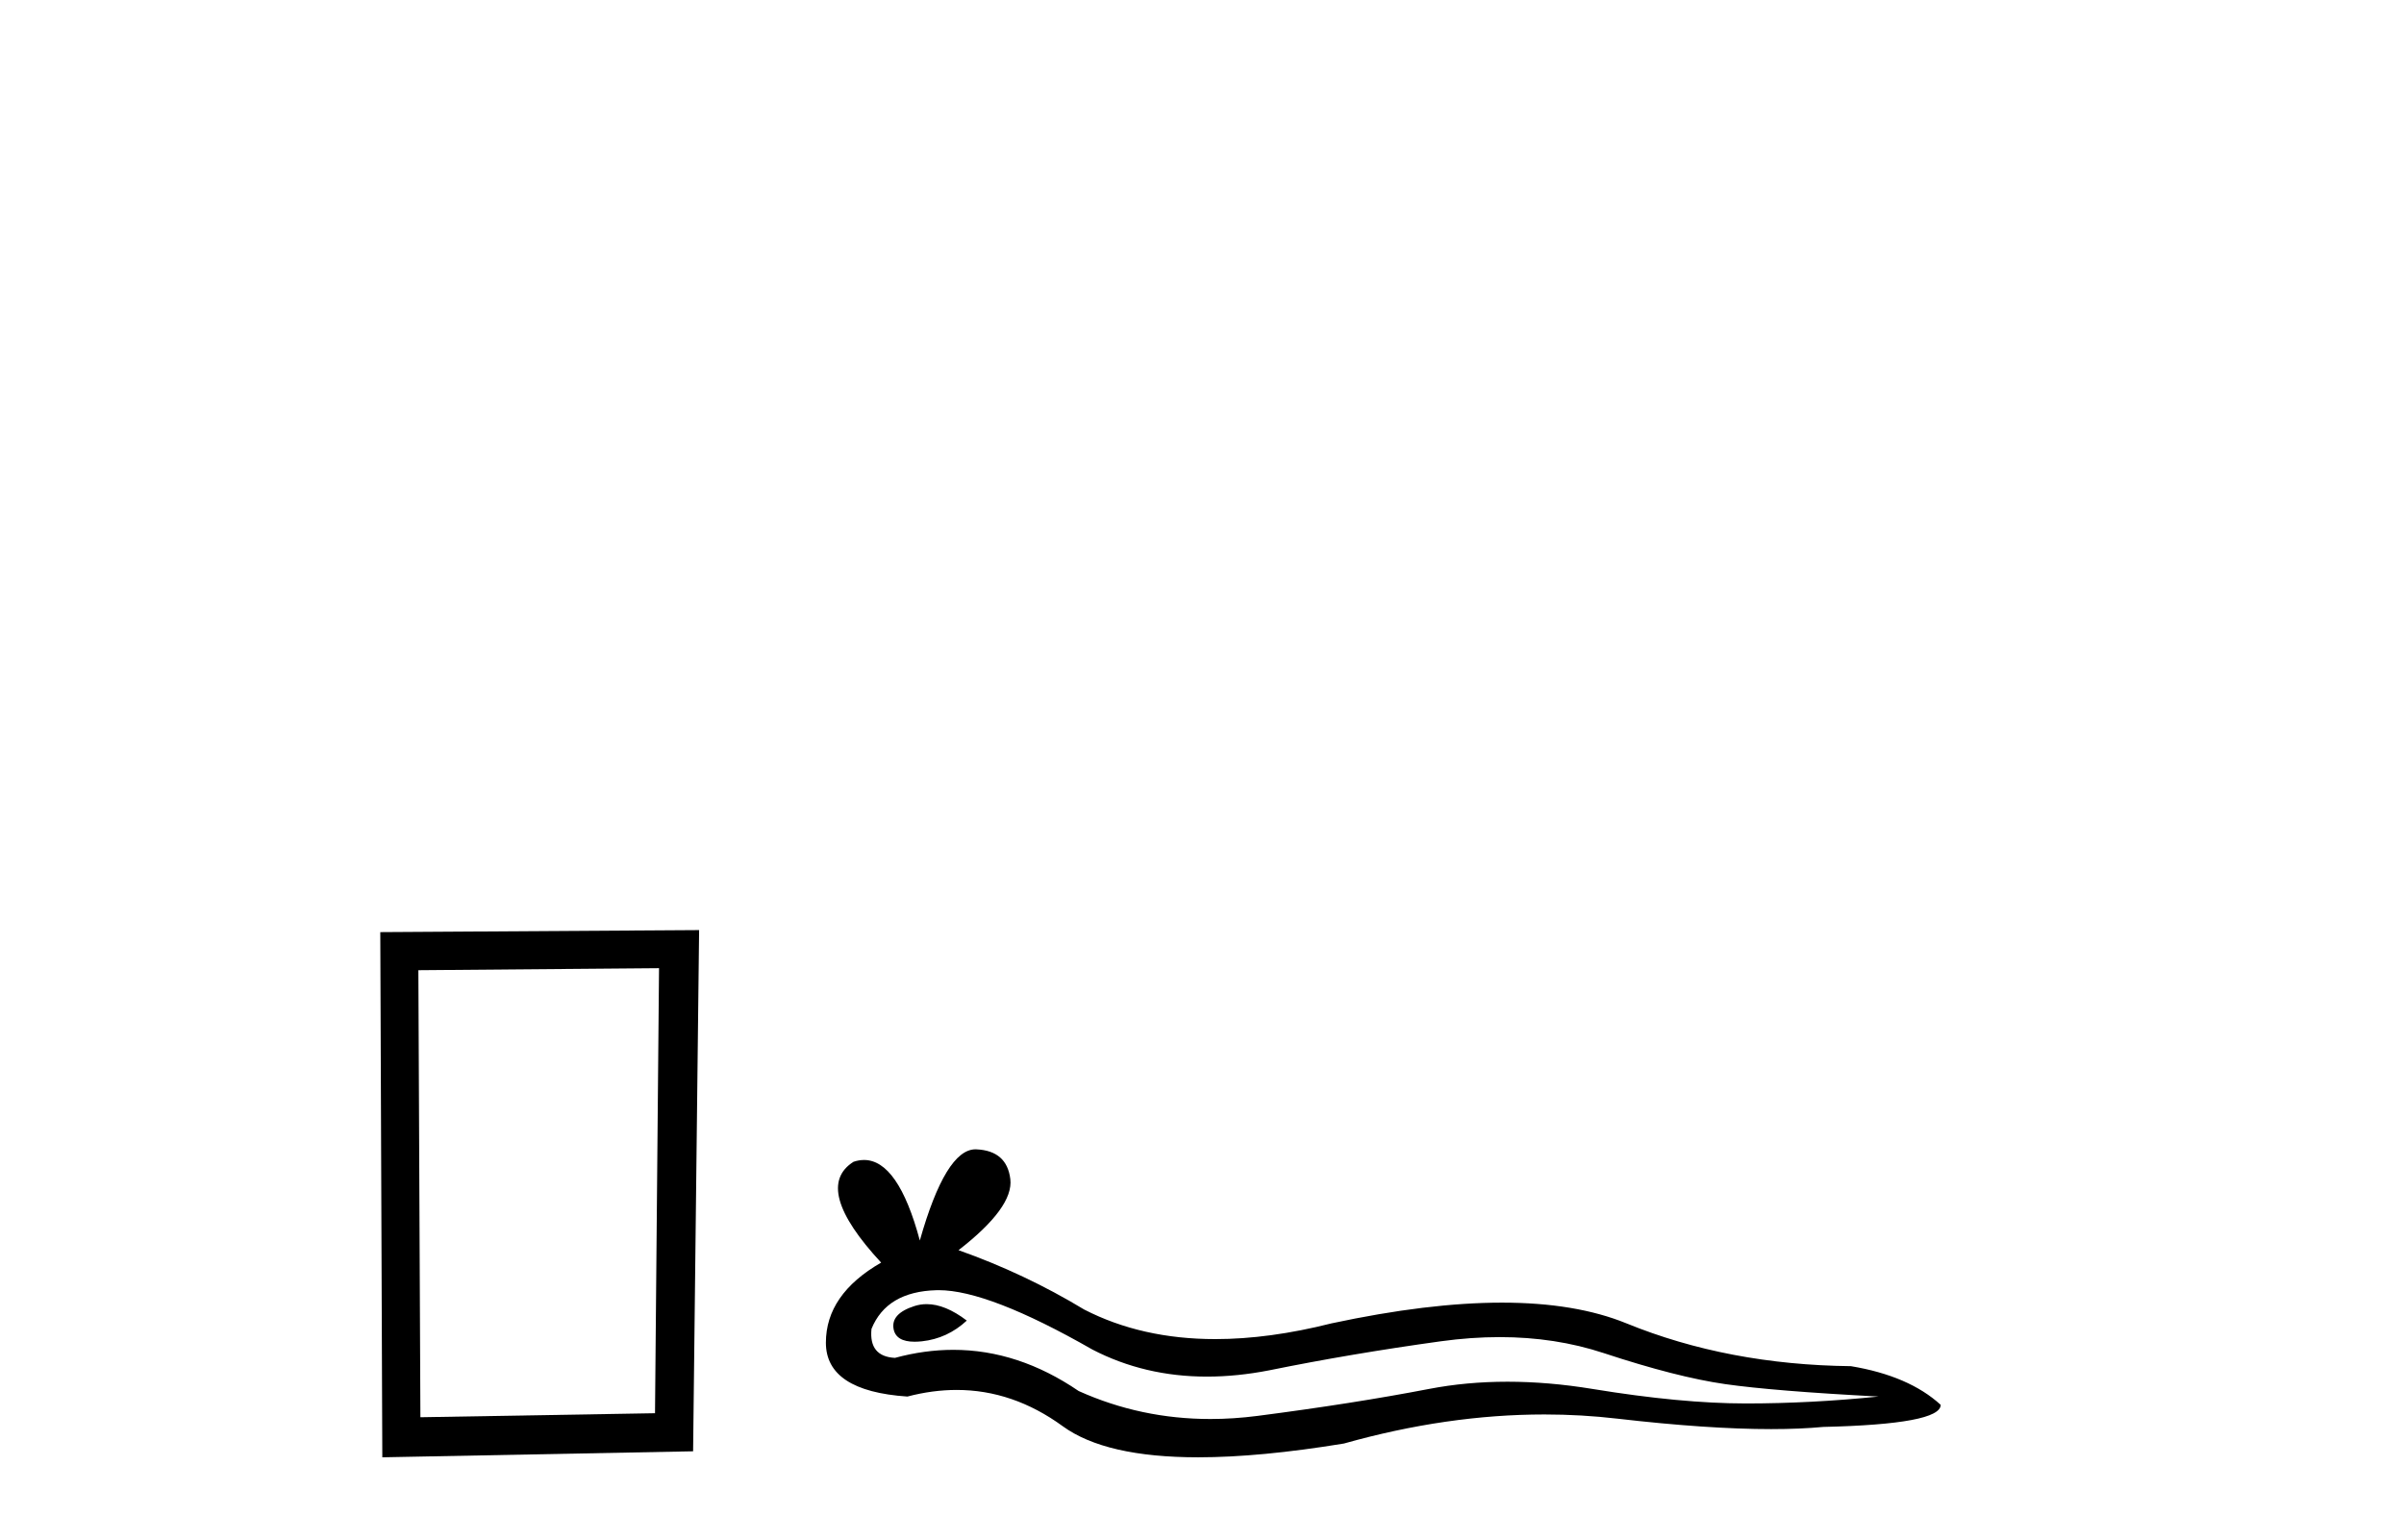
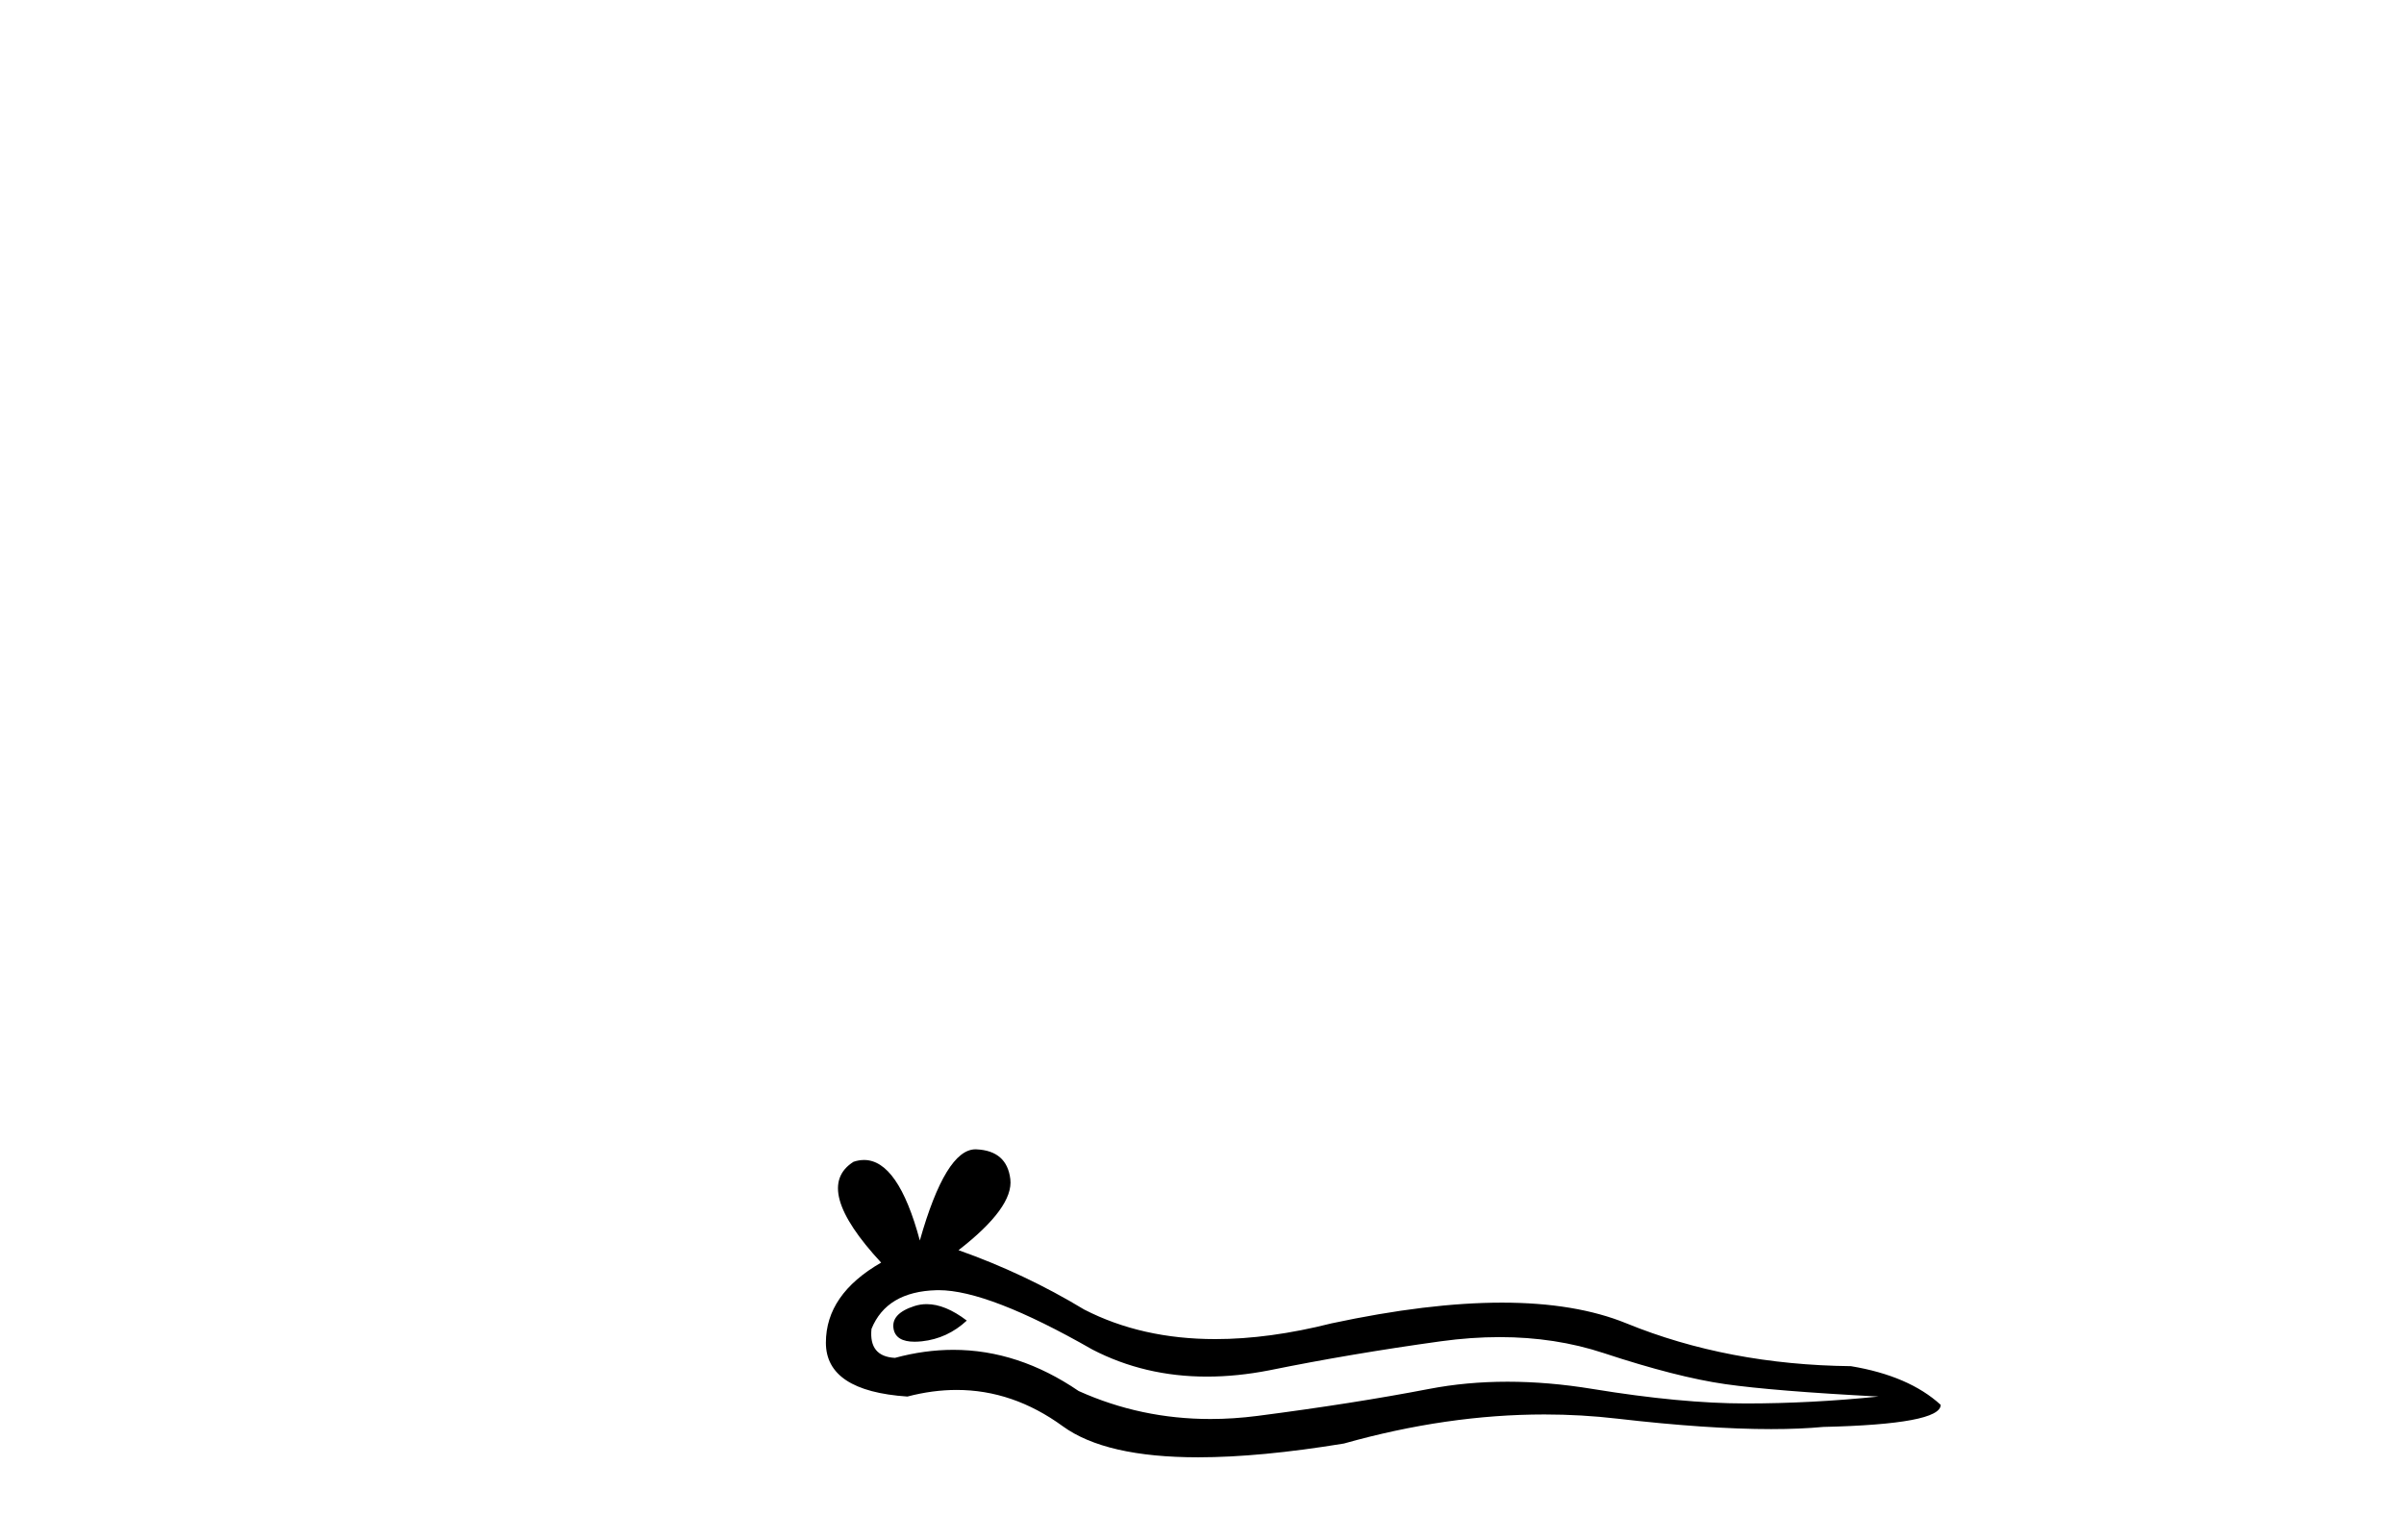
<svg xmlns="http://www.w3.org/2000/svg" width="64.0" height="41.0">
-   <path d="M 17.545 25.783 L 17.438 37.635 L 11.192 37.742 L 11.138 25.837 L 17.545 25.783 ZM 18.612 24.769 L 10.124 24.823 L 10.178 38.809 L 18.452 38.649 L 18.612 24.769 Z" style="fill:#000000;stroke:none" />
  <path d="M 24.67 34.73 Q 24.501 34.73 24.341 34.782 Q 23.716 34.984 23.789 35.389 Q 23.851 35.731 24.348 35.731 Q 24.438 35.731 24.543 35.72 Q 25.223 35.646 25.738 35.168 Q 25.164 34.73 24.67 34.73 ZM 24.989 34.358 Q 26.316 34.358 29.085 35.941 Q 30.474 36.66 32.131 36.66 Q 32.93 36.66 33.793 36.492 Q 35.962 36.051 38.353 35.72 Q 39.165 35.608 39.926 35.608 Q 41.406 35.608 42.693 36.033 Q 44.642 36.676 45.929 36.86 Q 47.216 37.044 50.011 37.191 Q 48.209 37.375 46.481 37.375 Q 44.752 37.375 42.399 36.989 Q 41.222 36.796 40.132 36.796 Q 39.043 36.796 38.04 36.989 Q 36.036 37.375 33.48 37.706 Q 32.841 37.789 32.224 37.789 Q 30.372 37.789 28.717 37.044 Q 27.11 35.947 25.38 35.947 Q 24.615 35.947 23.826 36.161 Q 23.127 36.125 23.201 35.389 Q 23.605 34.396 24.929 34.359 Q 24.959 34.358 24.989 34.358 ZM 25.972 30.607 Q 25.176 30.607 24.488 33.035 Q 23.912 30.891 23.002 30.891 Q 22.866 30.891 22.723 30.939 Q 21.619 31.638 23.458 33.624 Q 21.987 34.47 21.987 35.757 Q 21.987 37.044 24.157 37.191 Q 24.828 37.015 25.468 37.015 Q 26.967 37.015 28.294 37.982 Q 29.431 38.809 31.898 38.809 Q 33.543 38.809 35.779 38.442 Q 38.525 37.668 41.117 37.668 Q 42.1 37.668 43.06 37.78 Q 45.463 38.058 47.152 38.058 Q 47.92 38.058 48.54 38 Q 51.666 37.927 51.666 37.412 Q 50.821 36.639 49.276 36.382 Q 46.003 36.345 43.3 35.242 Q 41.948 34.69 39.985 34.69 Q 38.022 34.69 35.448 35.242 Q 33.787 35.661 32.356 35.661 Q 30.395 35.661 28.864 34.874 Q 27.283 33.918 25.518 33.293 Q 26.989 32.153 26.897 31.399 Q 26.805 30.645 25.996 30.608 Q 25.984 30.607 25.972 30.607 Z" style="fill:#000000;stroke:none" />
</svg>